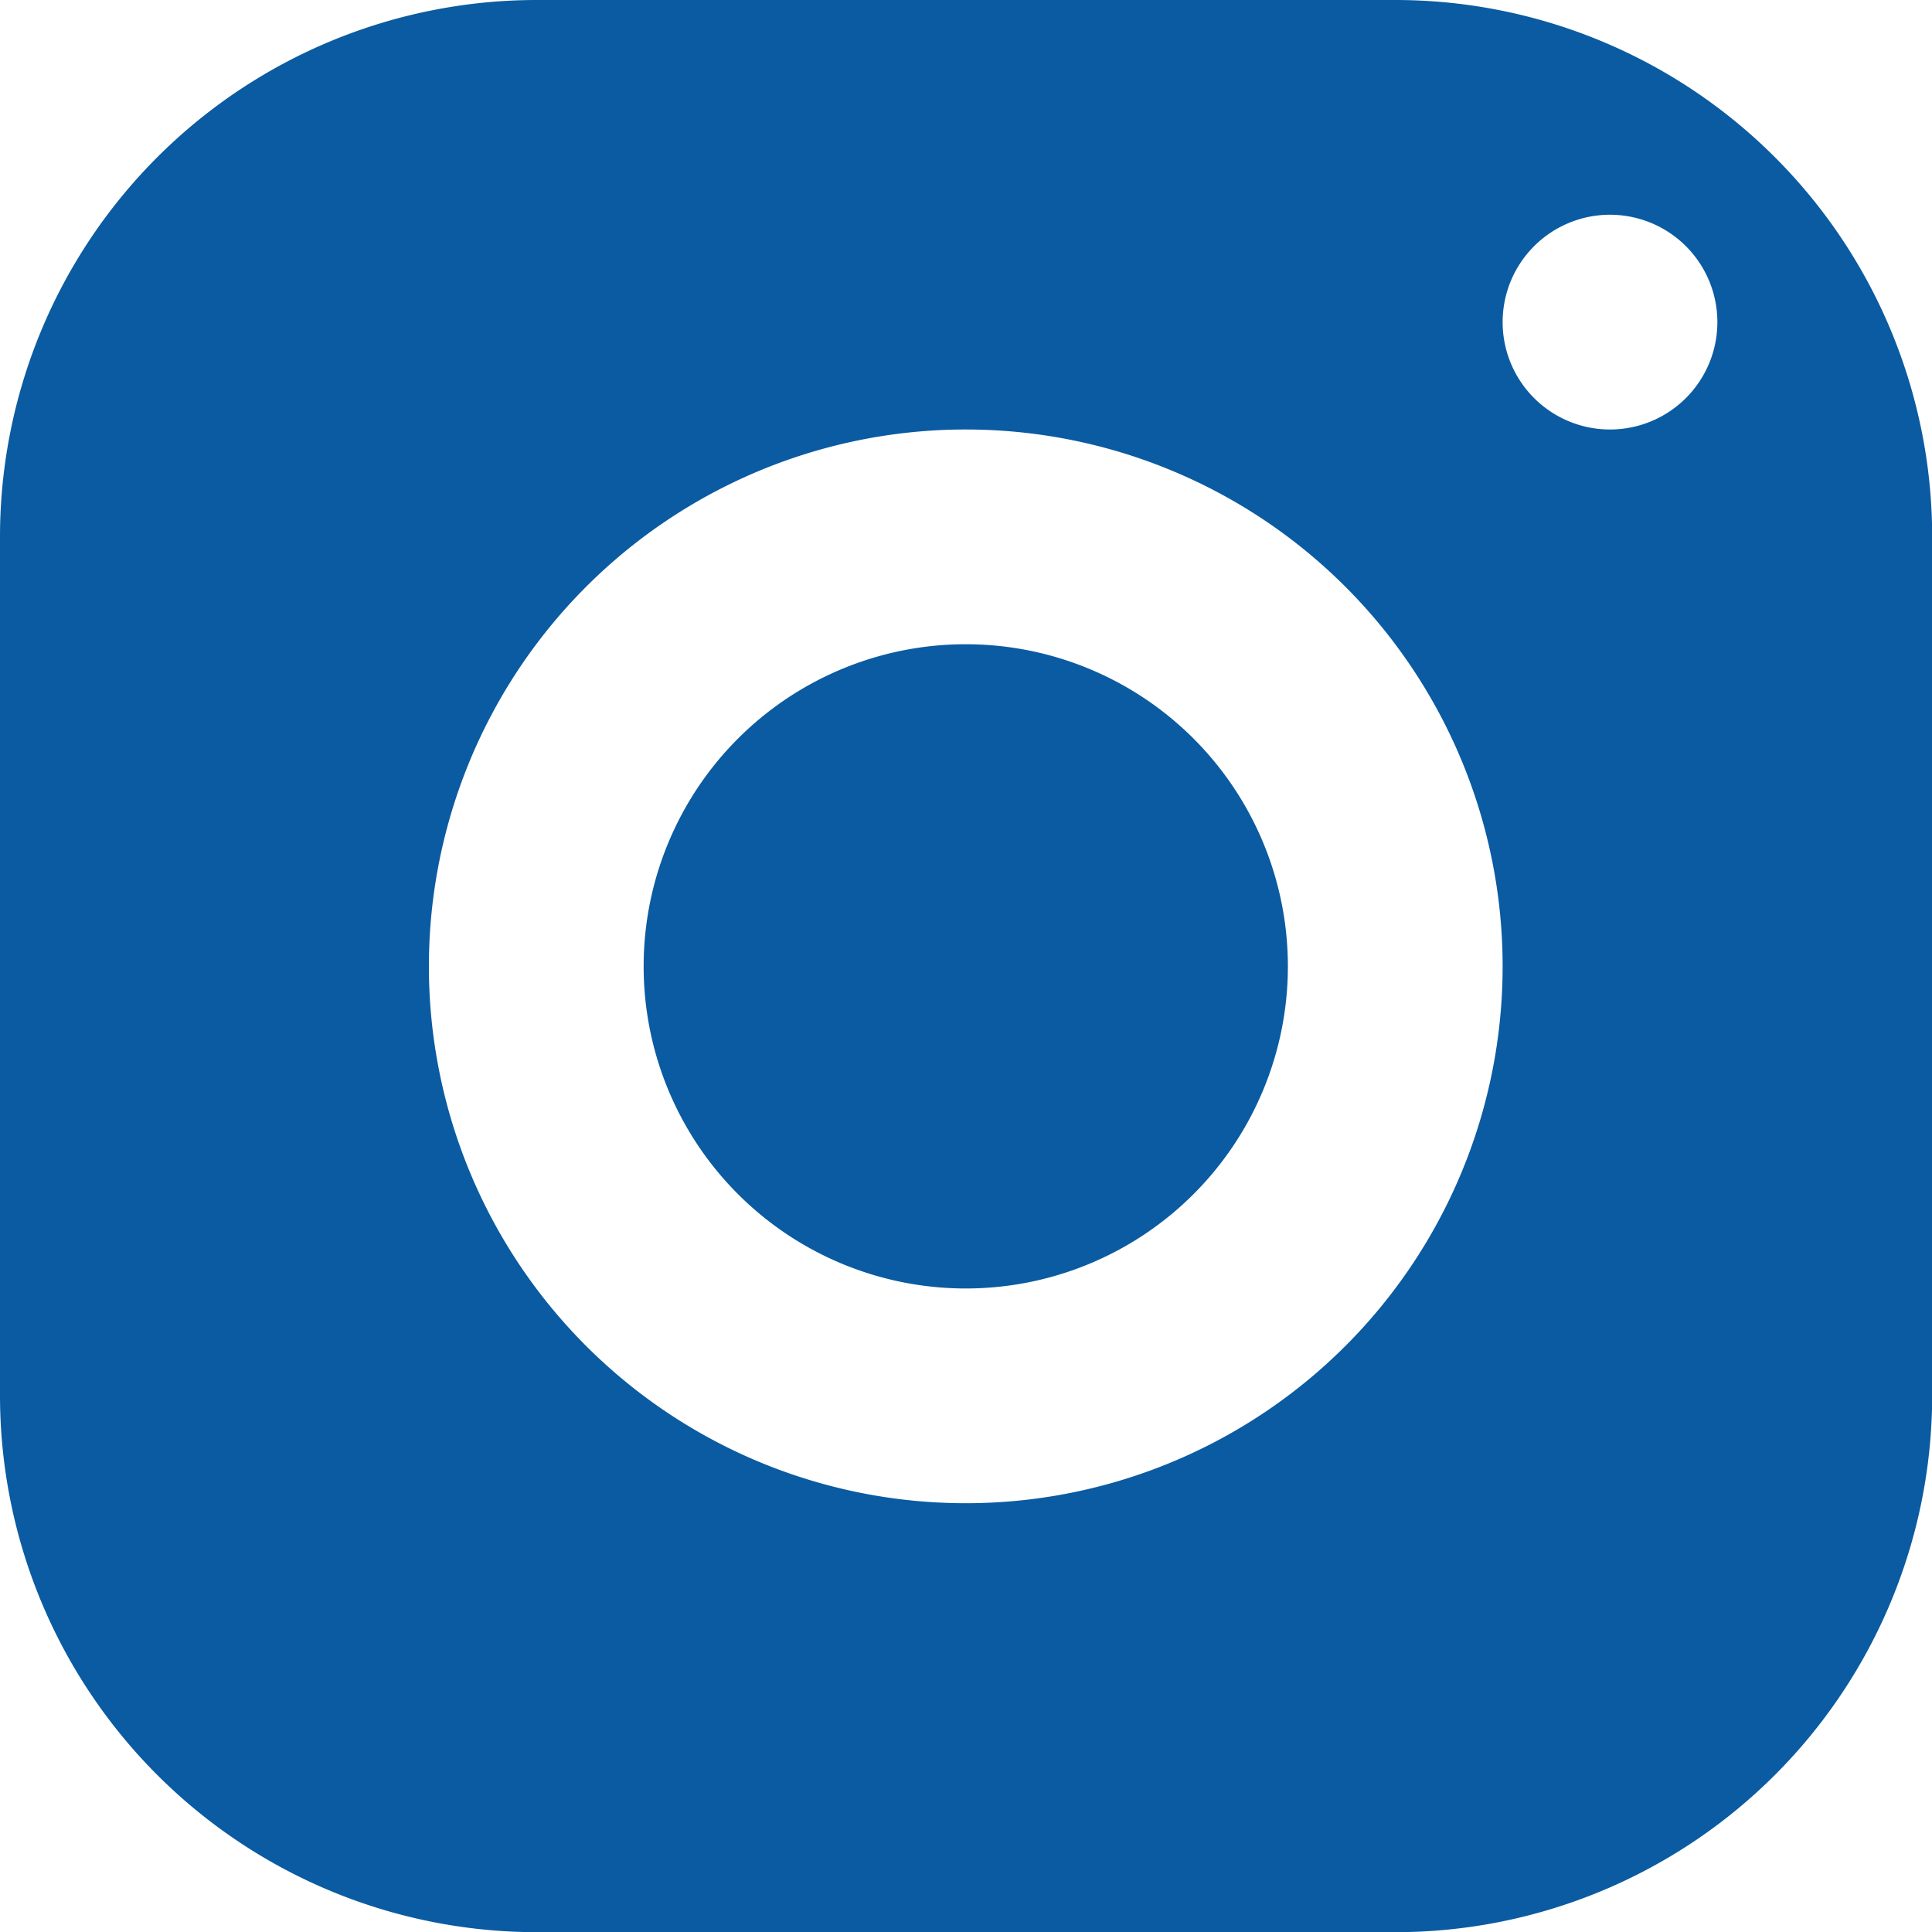
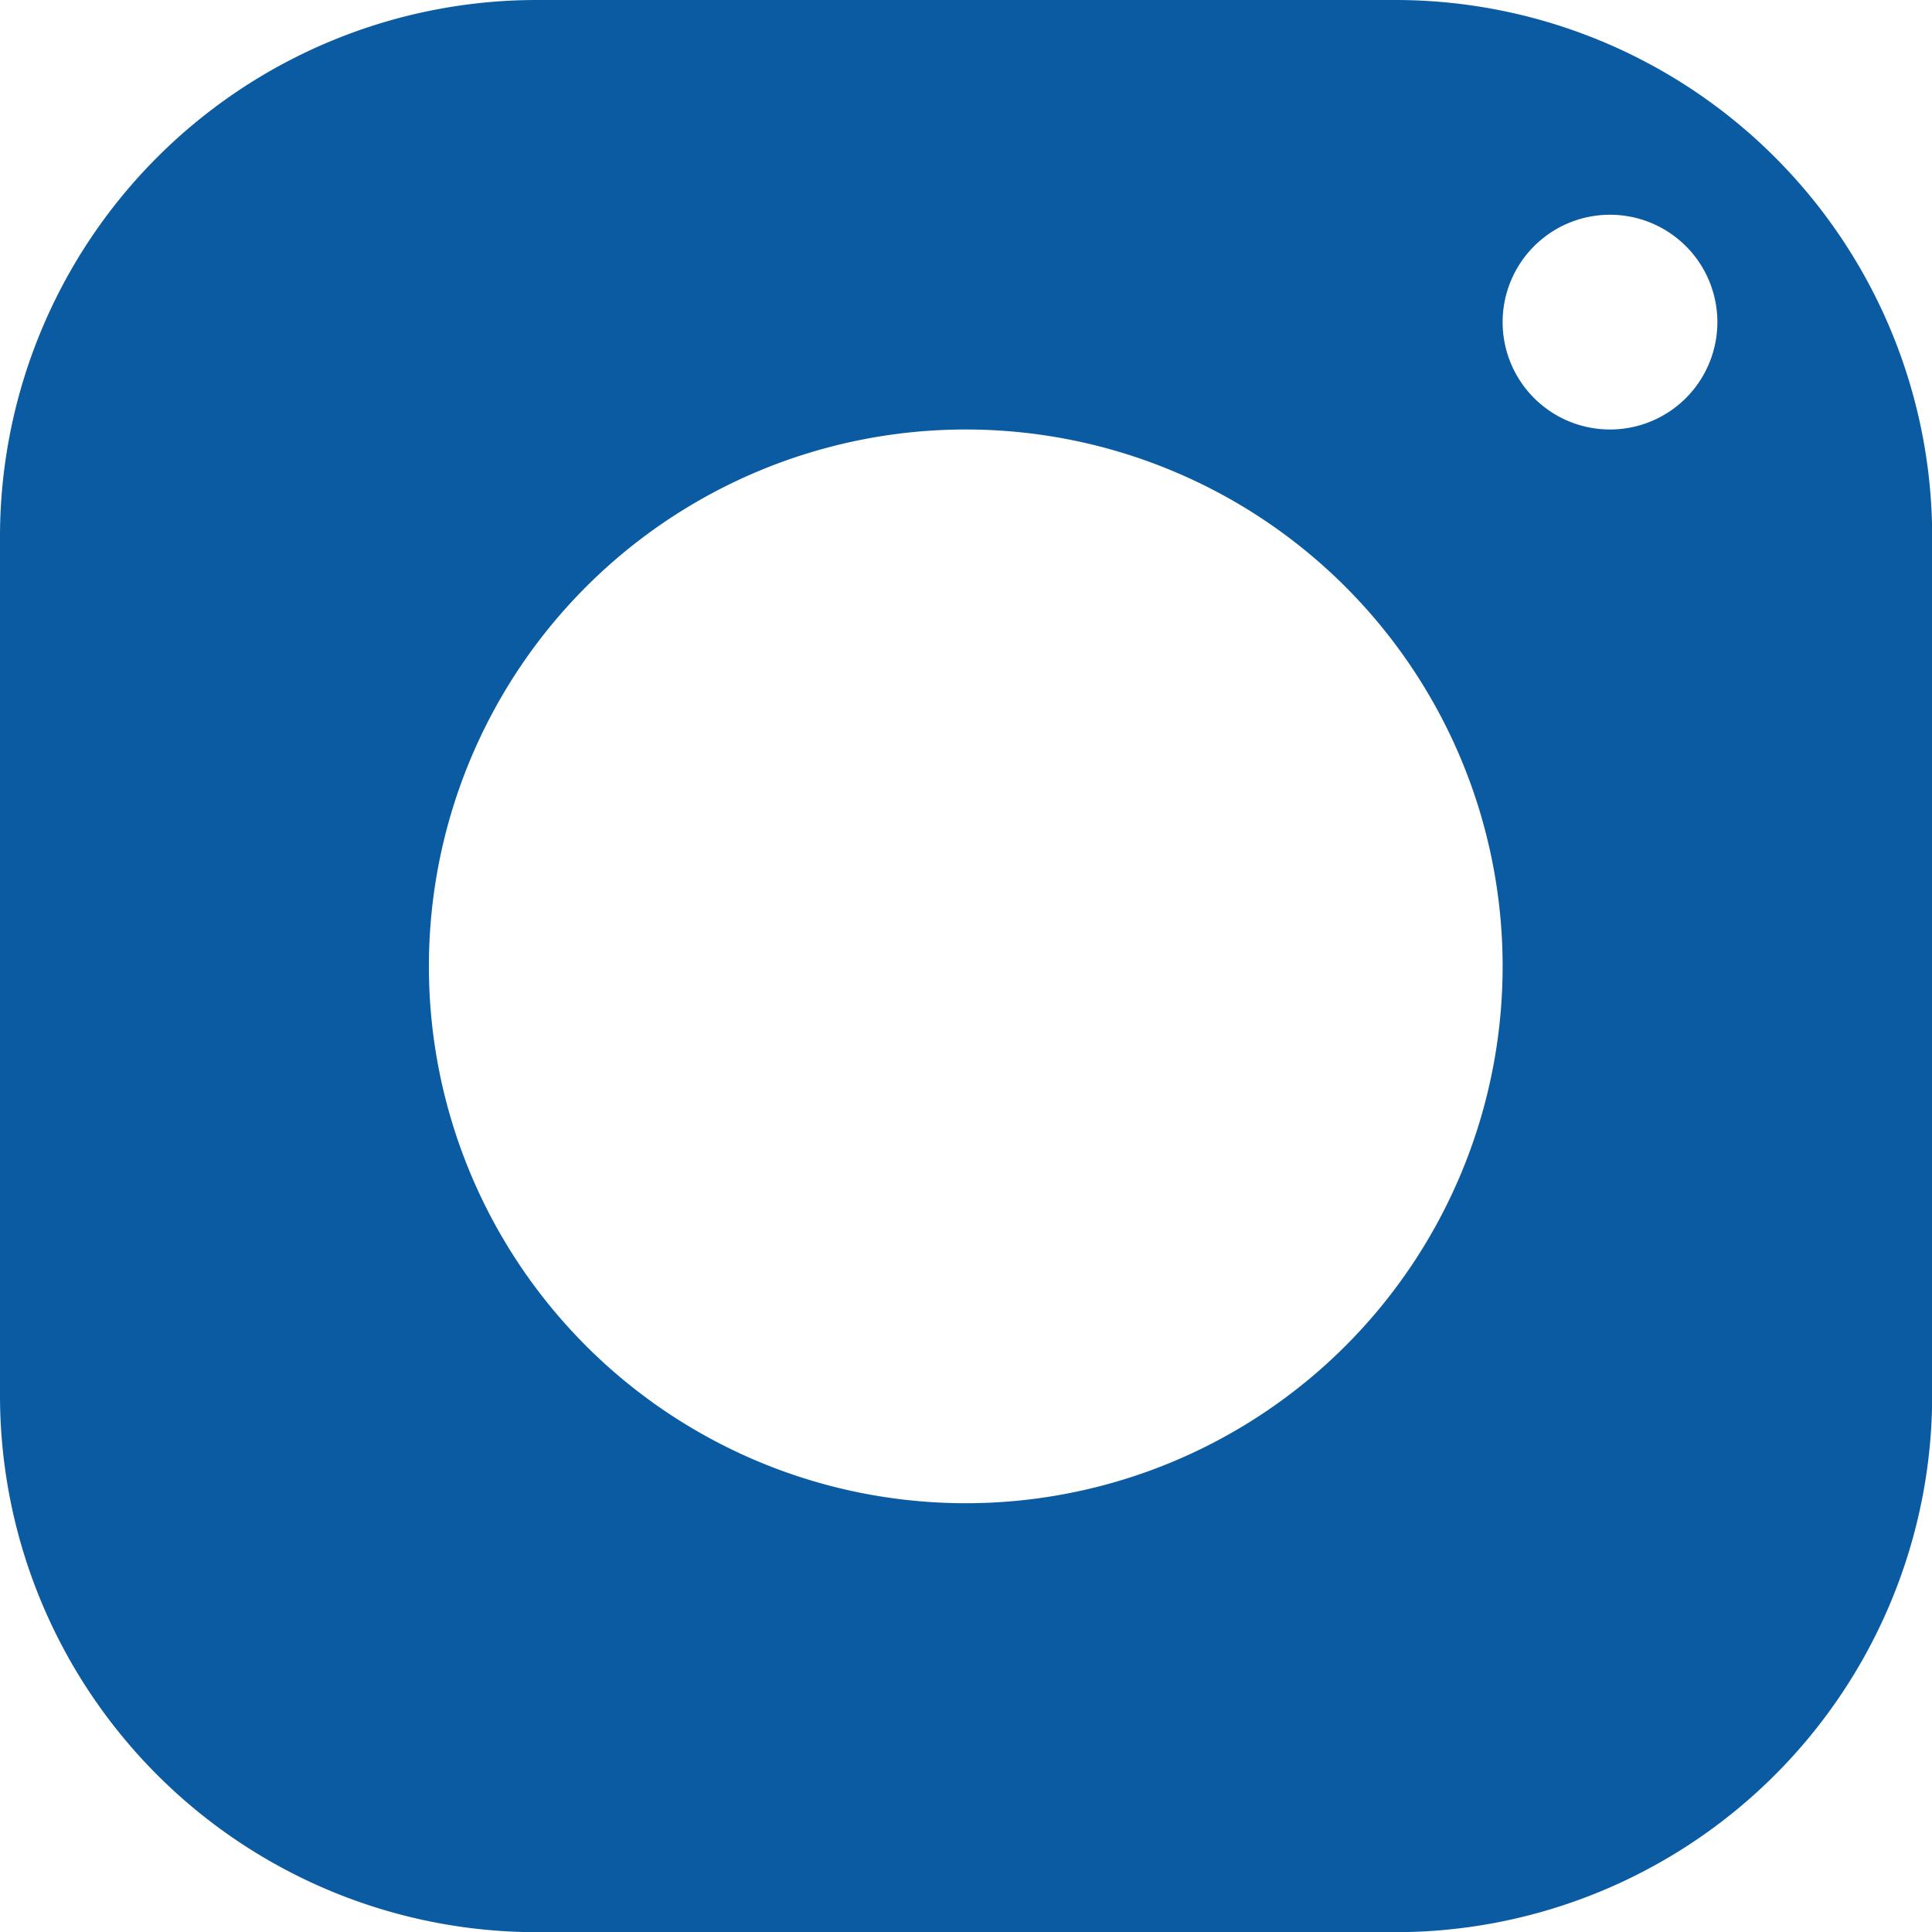
<svg xmlns="http://www.w3.org/2000/svg" width="32.388" height="32.388" viewBox="0 0 32.388 32.388">
-   <path d="M12,3a9,9,0,0,0-9,9V26.391a9,9,0,0,0,9,9H26.391a9,9,0,0,0,9-9V12a9,9,0,0,0-9-9ZM29.99,6.6a1.8,1.8,0,1,1-1.8,1.8A1.8,1.8,0,0,1,29.99,6.6Zm-10.8,3.6a9,9,0,1,1-9,9A9,9,0,0,1,19.194,10.2Zm0,3.6a5.4,5.4,0,1,0,5.4,5.4,5.4,5.4,0,0,0-5.4-5.4Z" transform="translate(-3 -3)" fill="#0a5ba1" />
+   <path d="M12,3a9,9,0,0,0-9,9V26.391a9,9,0,0,0,9,9H26.391a9,9,0,0,0,9-9V12a9,9,0,0,0-9-9ZM29.99,6.6a1.8,1.8,0,1,1-1.8,1.8A1.8,1.8,0,0,1,29.99,6.6Zm-10.8,3.6a9,9,0,1,1-9,9A9,9,0,0,1,19.194,10.2Zm0,3.6Z" transform="translate(-3 -3)" fill="#0a5ba1" />
</svg>